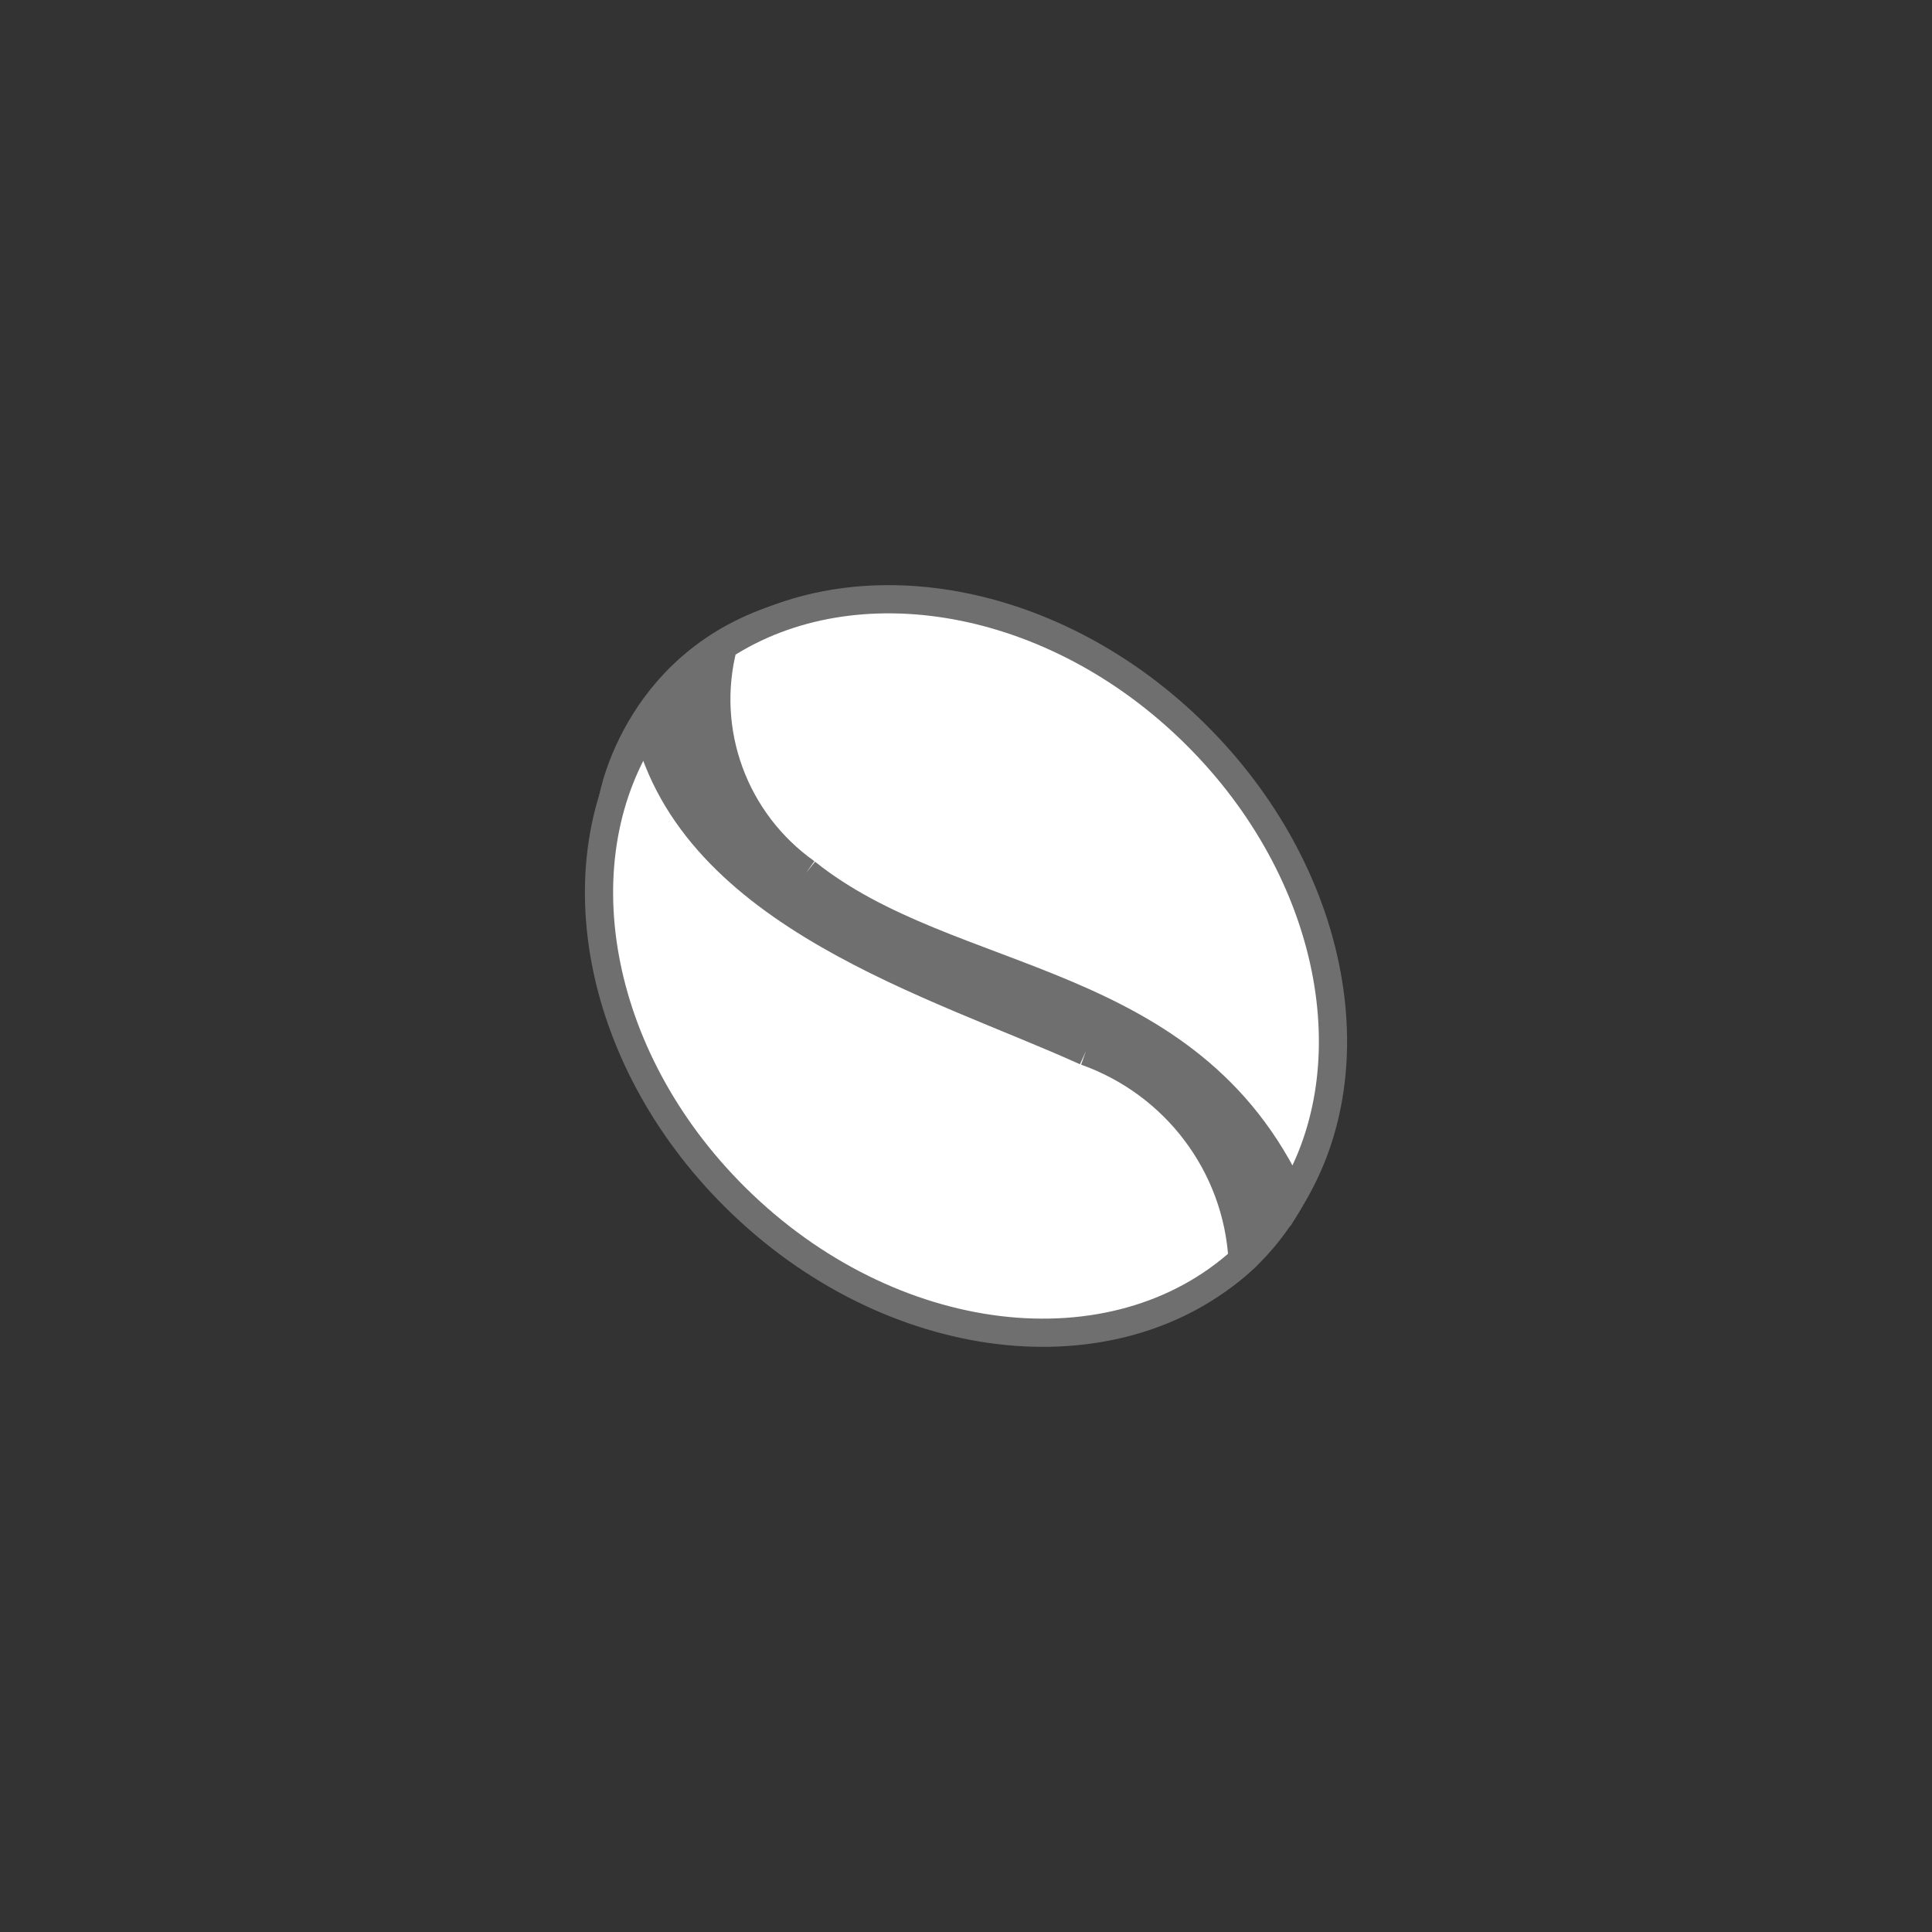
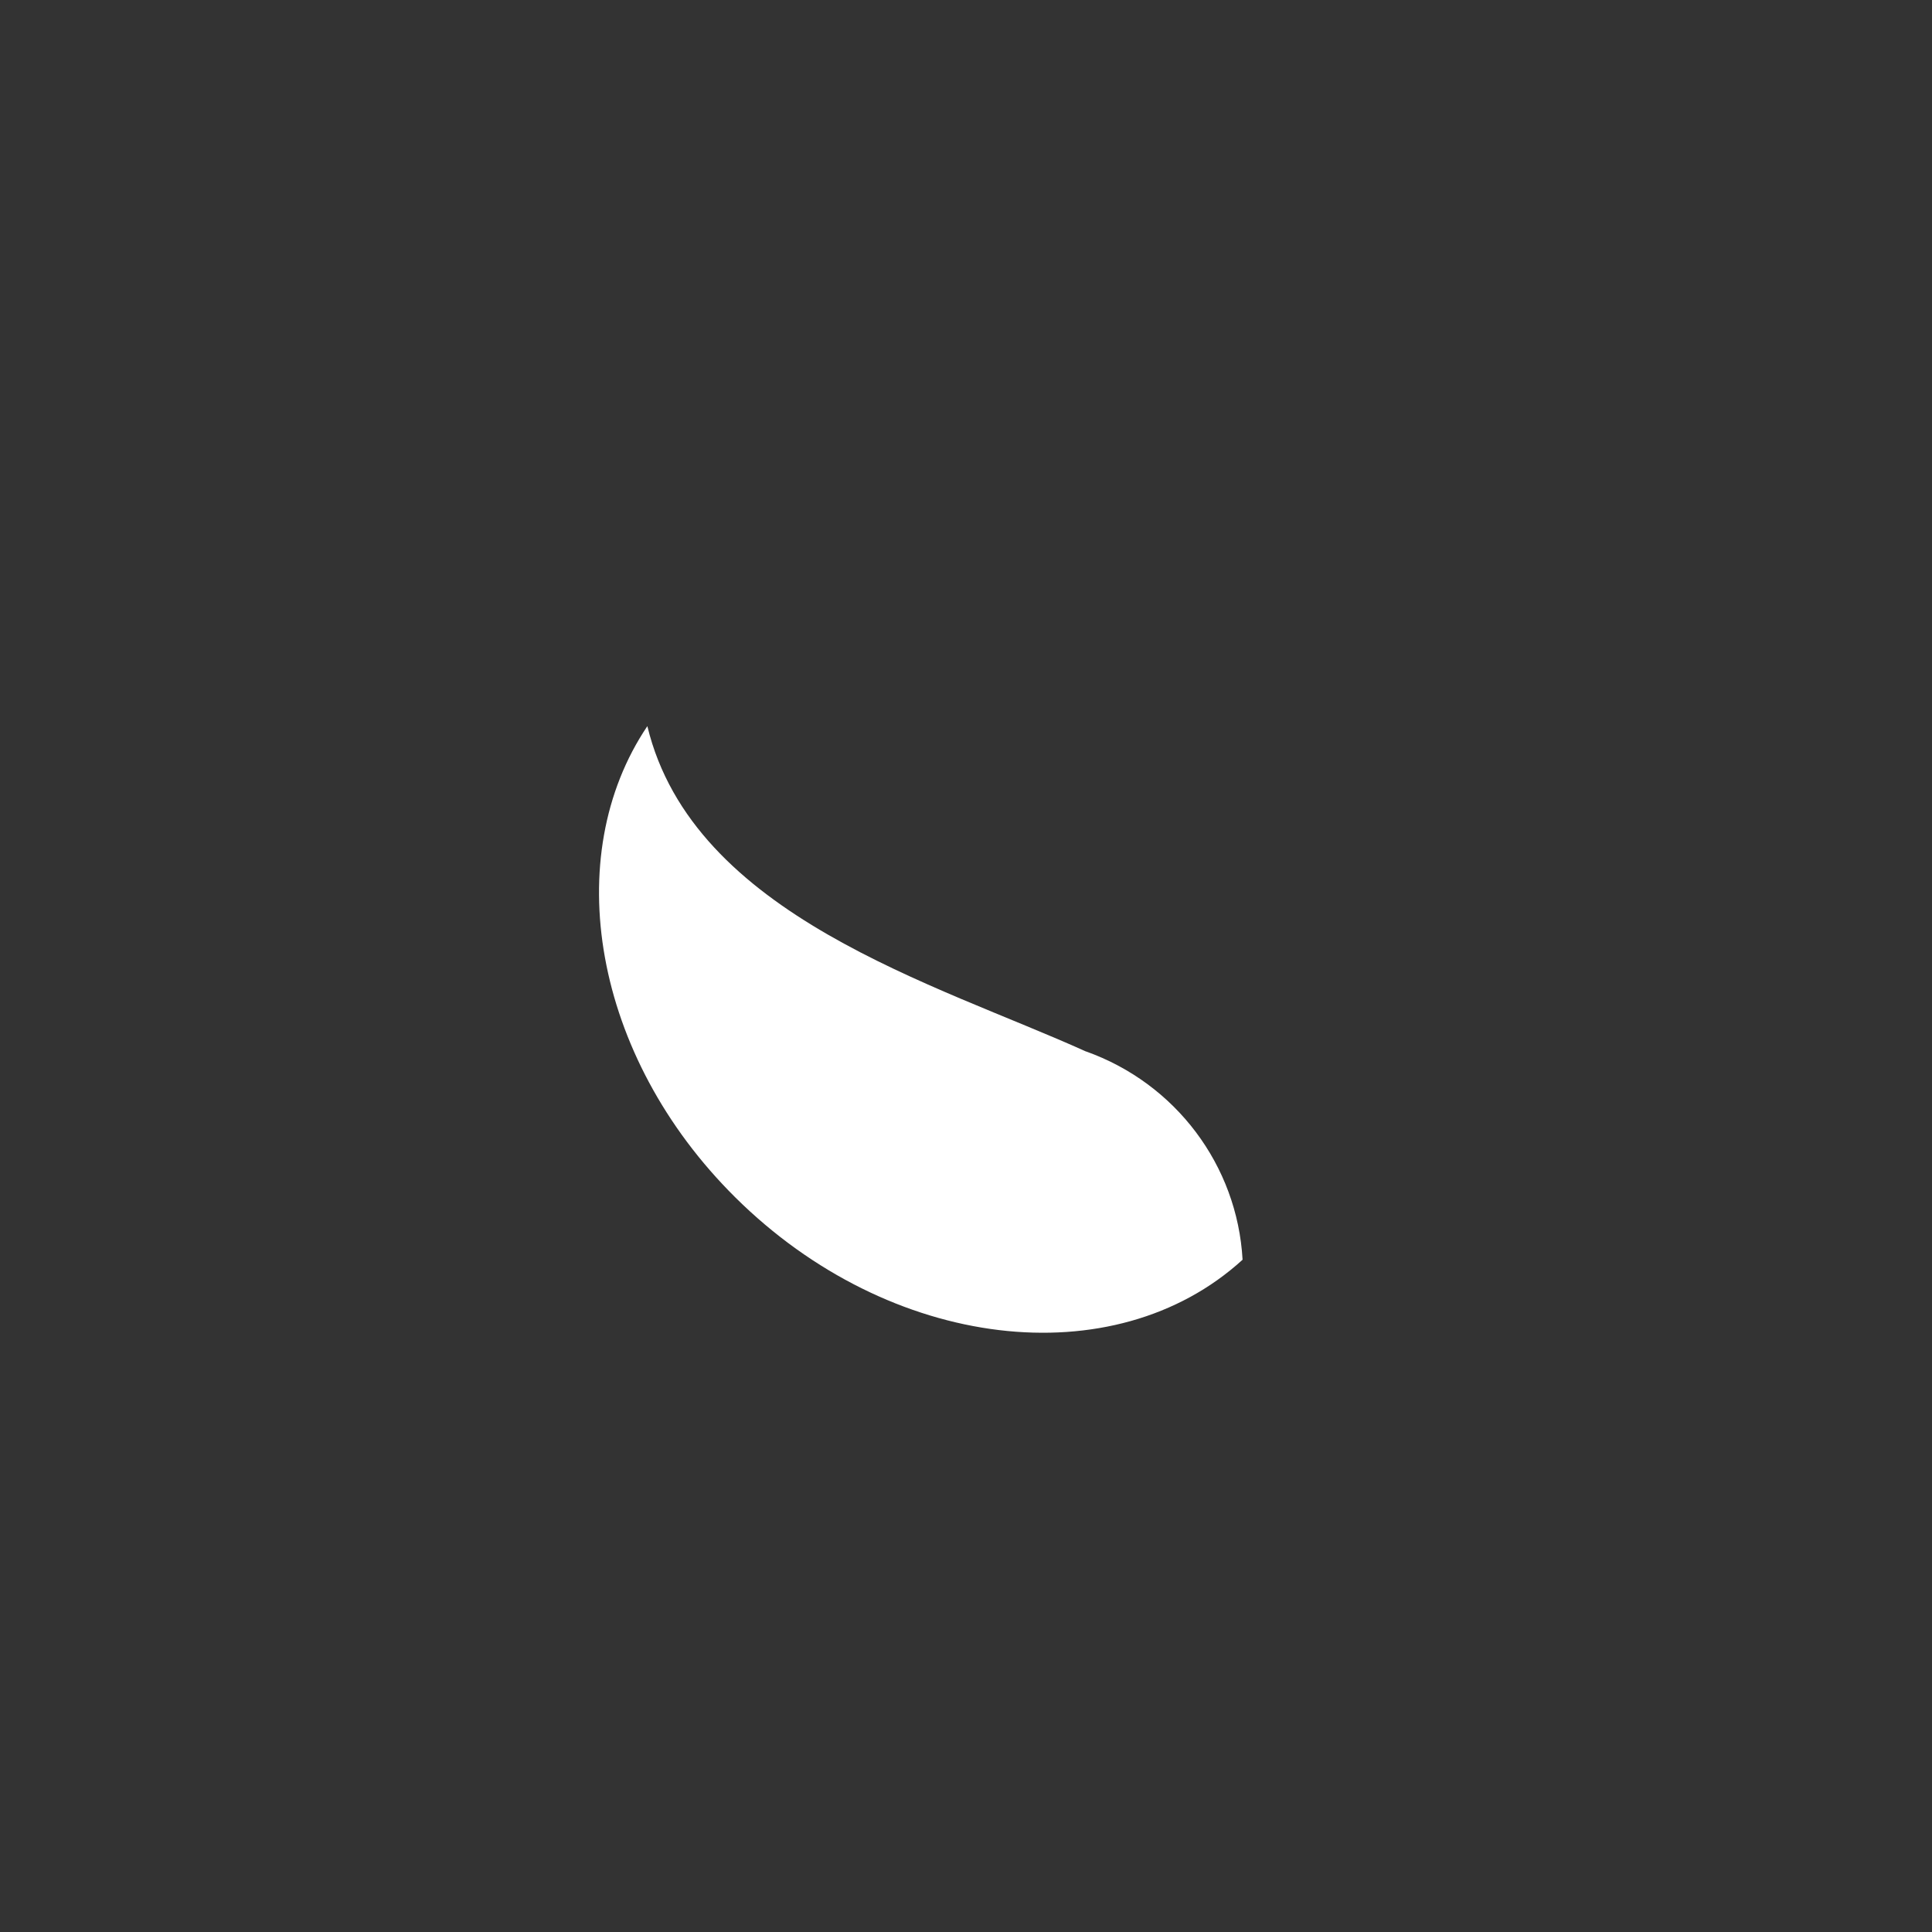
<svg xmlns="http://www.w3.org/2000/svg" id="Livello_1" data-name="Livello 1" viewBox="0 0 274 274">
  <rect x="0" y="0" width="274" height="274" fill="#333333" stroke="none" />
  <defs>
    <style>
      .cls-1 {
        fill: #fff;
      }

      .cls-2 {
        stroke-miterlimit: 10;
      }

      .cls-2, .cls-3 {
        fill: none;
        stroke: #706f6f;
        stroke-width: 4px;
      }

      .cls-4 {
        fill: #706f6f;
      }
    </style>
  </defs>
-   <path class="cls-4" d="m86.975,113.089s3.535-20.15,25.454-25.984c21.918-5.833,75.298,71.145,75.298,71.145,0,0-3.448,16.97-17.145,24.481l-83.607-69.642Z" />
-   <path class="cls-3" d="m86.975,113.089s3.535-20.15,25.454-25.984c21.918-5.833,75.298,71.145,75.298,71.145,0,0-3.448,16.97-17.145,24.481l-83.607-69.642Z" />
  <path class="cls-1" d="m153.989,149.115c-21.151-9.581-55.69-19.24-62.181-46.131-12.446,18.482-7.742,46.783,12.471,66.83,21.934,21.759,53.72,25.469,71.946,8.842-.751-13.388-9.506-25.027-22.23-29.547" />
-   <path class="cls-2" d="m153.989,149.115c-21.151-9.581-55.69-19.24-62.181-46.131-12.446,18.482-7.742,46.783,12.471,66.83,21.934,21.759,53.72,25.469,71.946,8.842-.751-13.388-9.506-25.027-22.23-29.547" />
-   <path class="cls-1" d="m114.339,123.766c20.543,16.515,54.215,14.002,68.906,45.857,11.159-18.504,6.011-45.913-13.625-65.421-20.085-19.973-48.413-24.721-67.051-12.621-3.168,12.116,1.512,24.917,11.77,32.185" />
-   <path class="cls-2" d="m114.339,123.766c20.543,16.515,54.215,14.002,68.906,45.857,11.159-18.504,6.011-45.913-13.625-65.421-20.085-19.973-48.413-24.721-67.051-12.621-3.168,12.116,1.512,24.917,11.77,32.185" />
</svg>